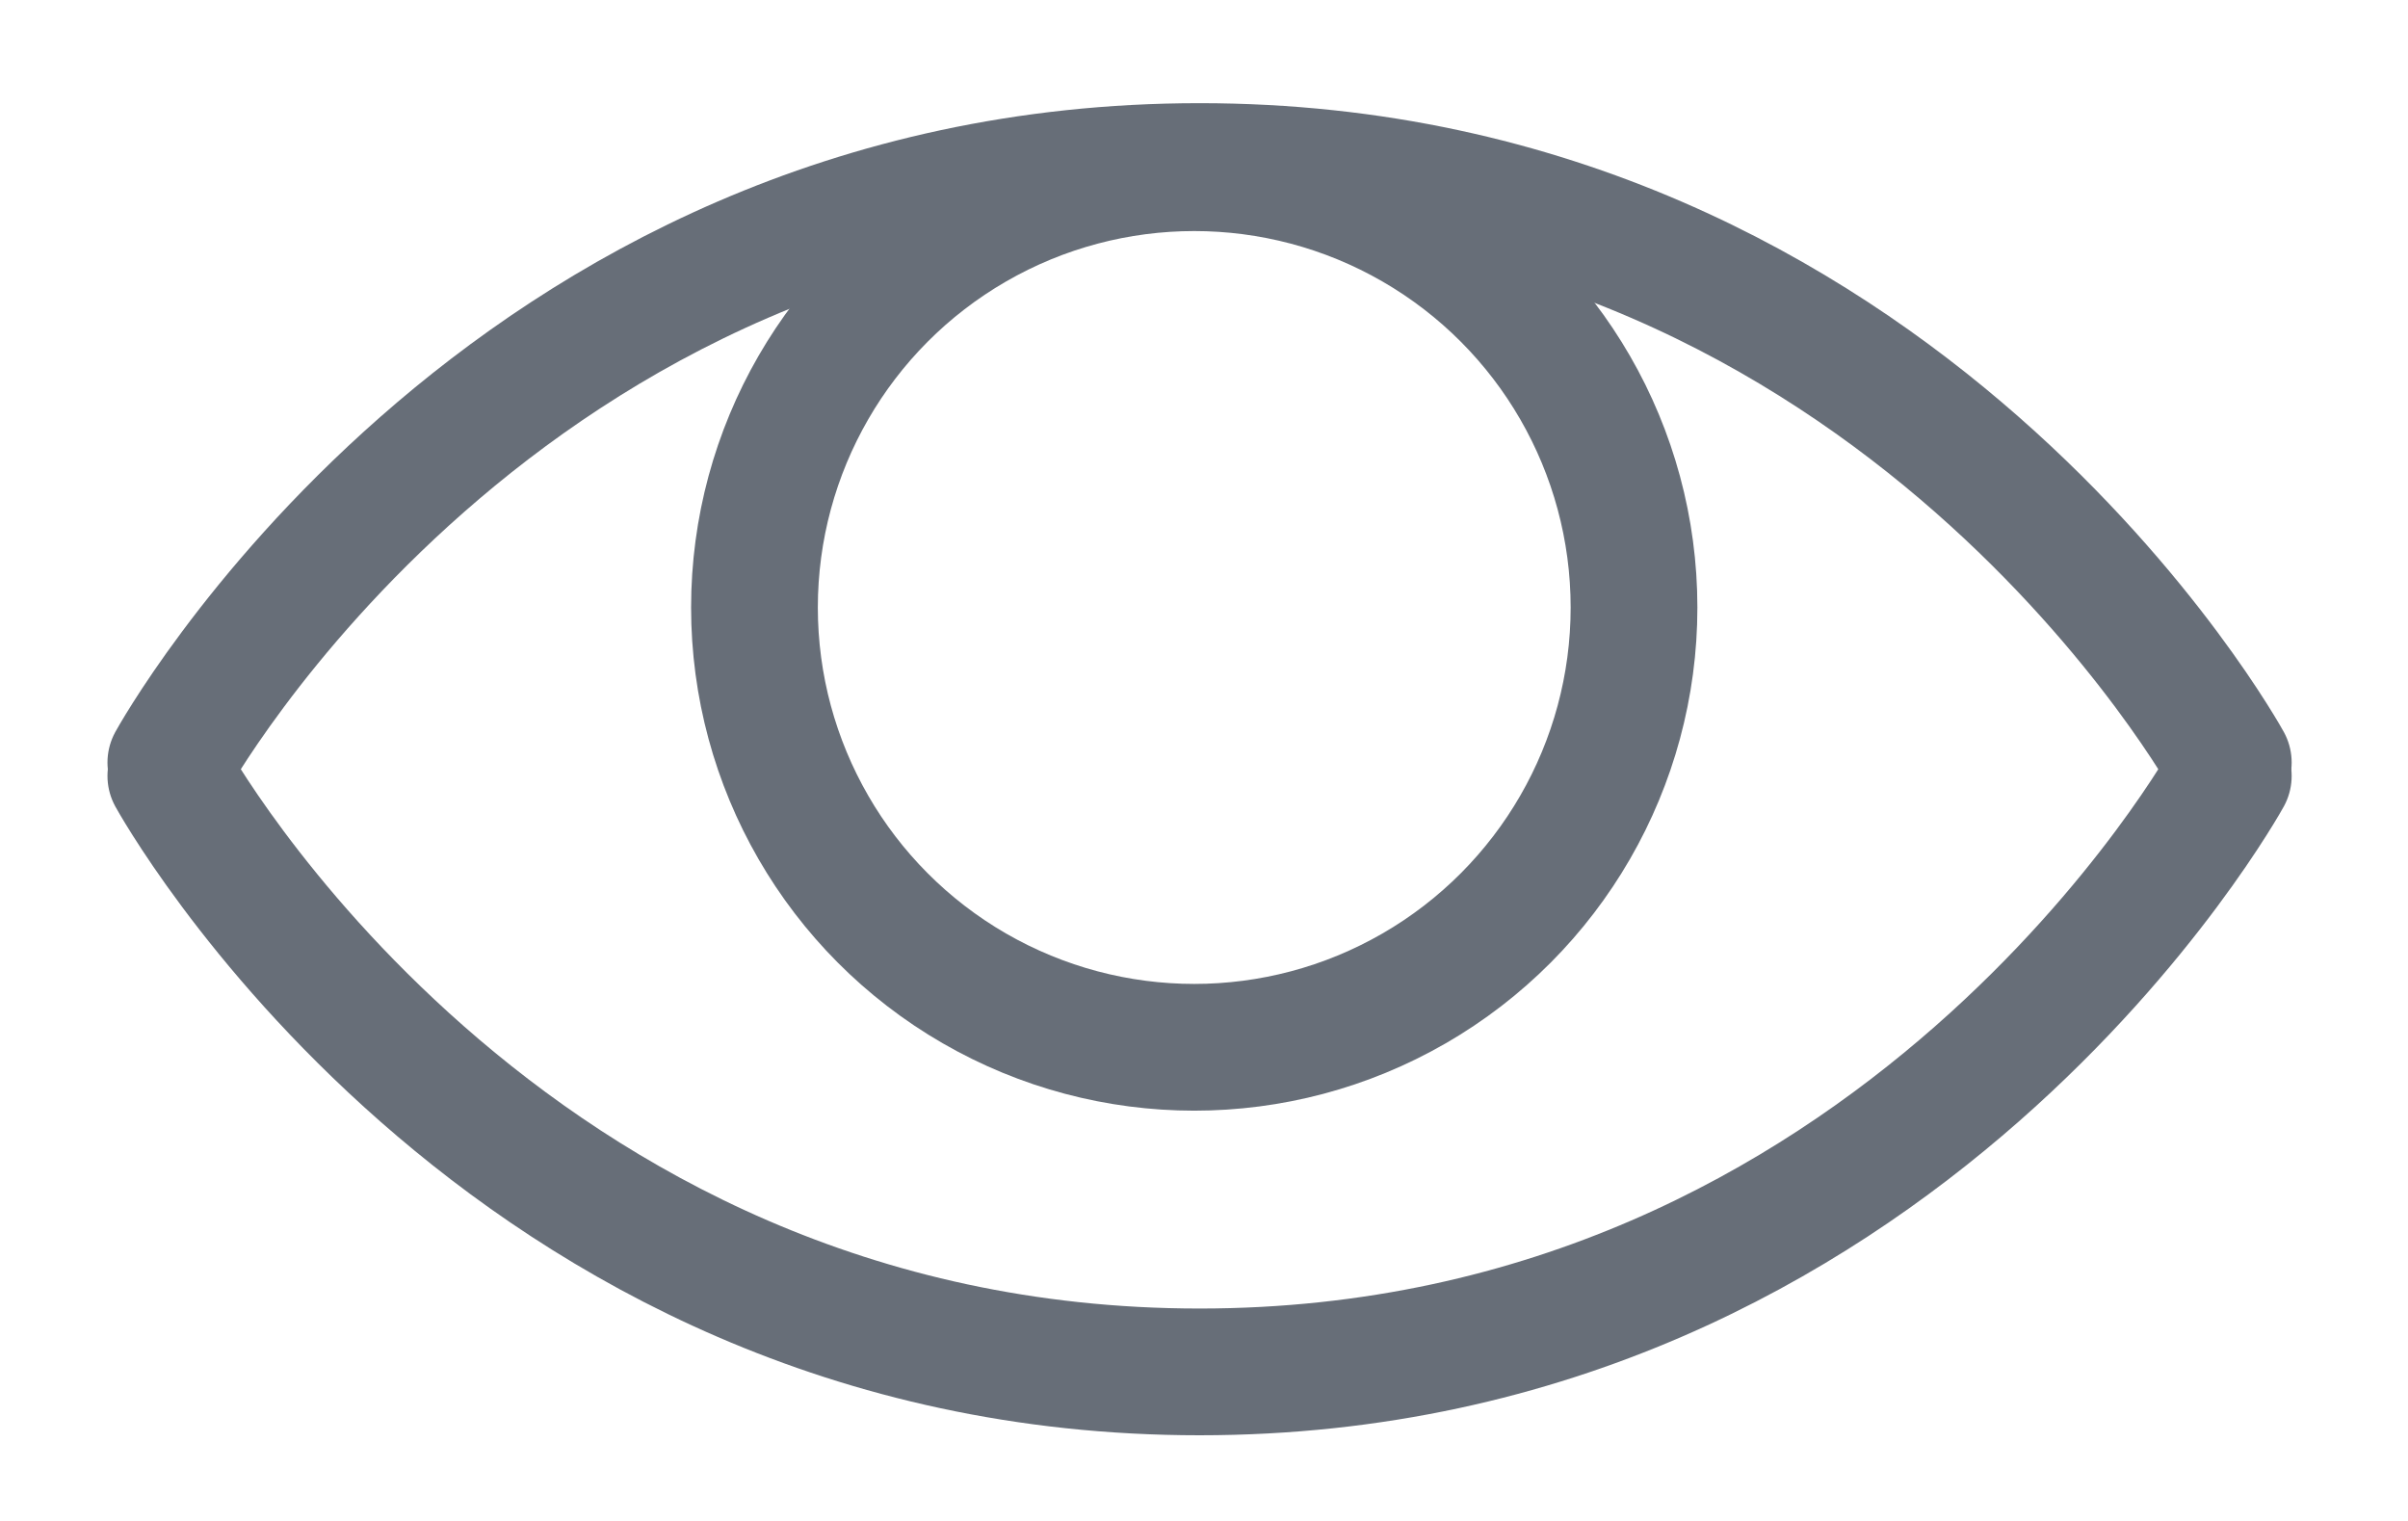
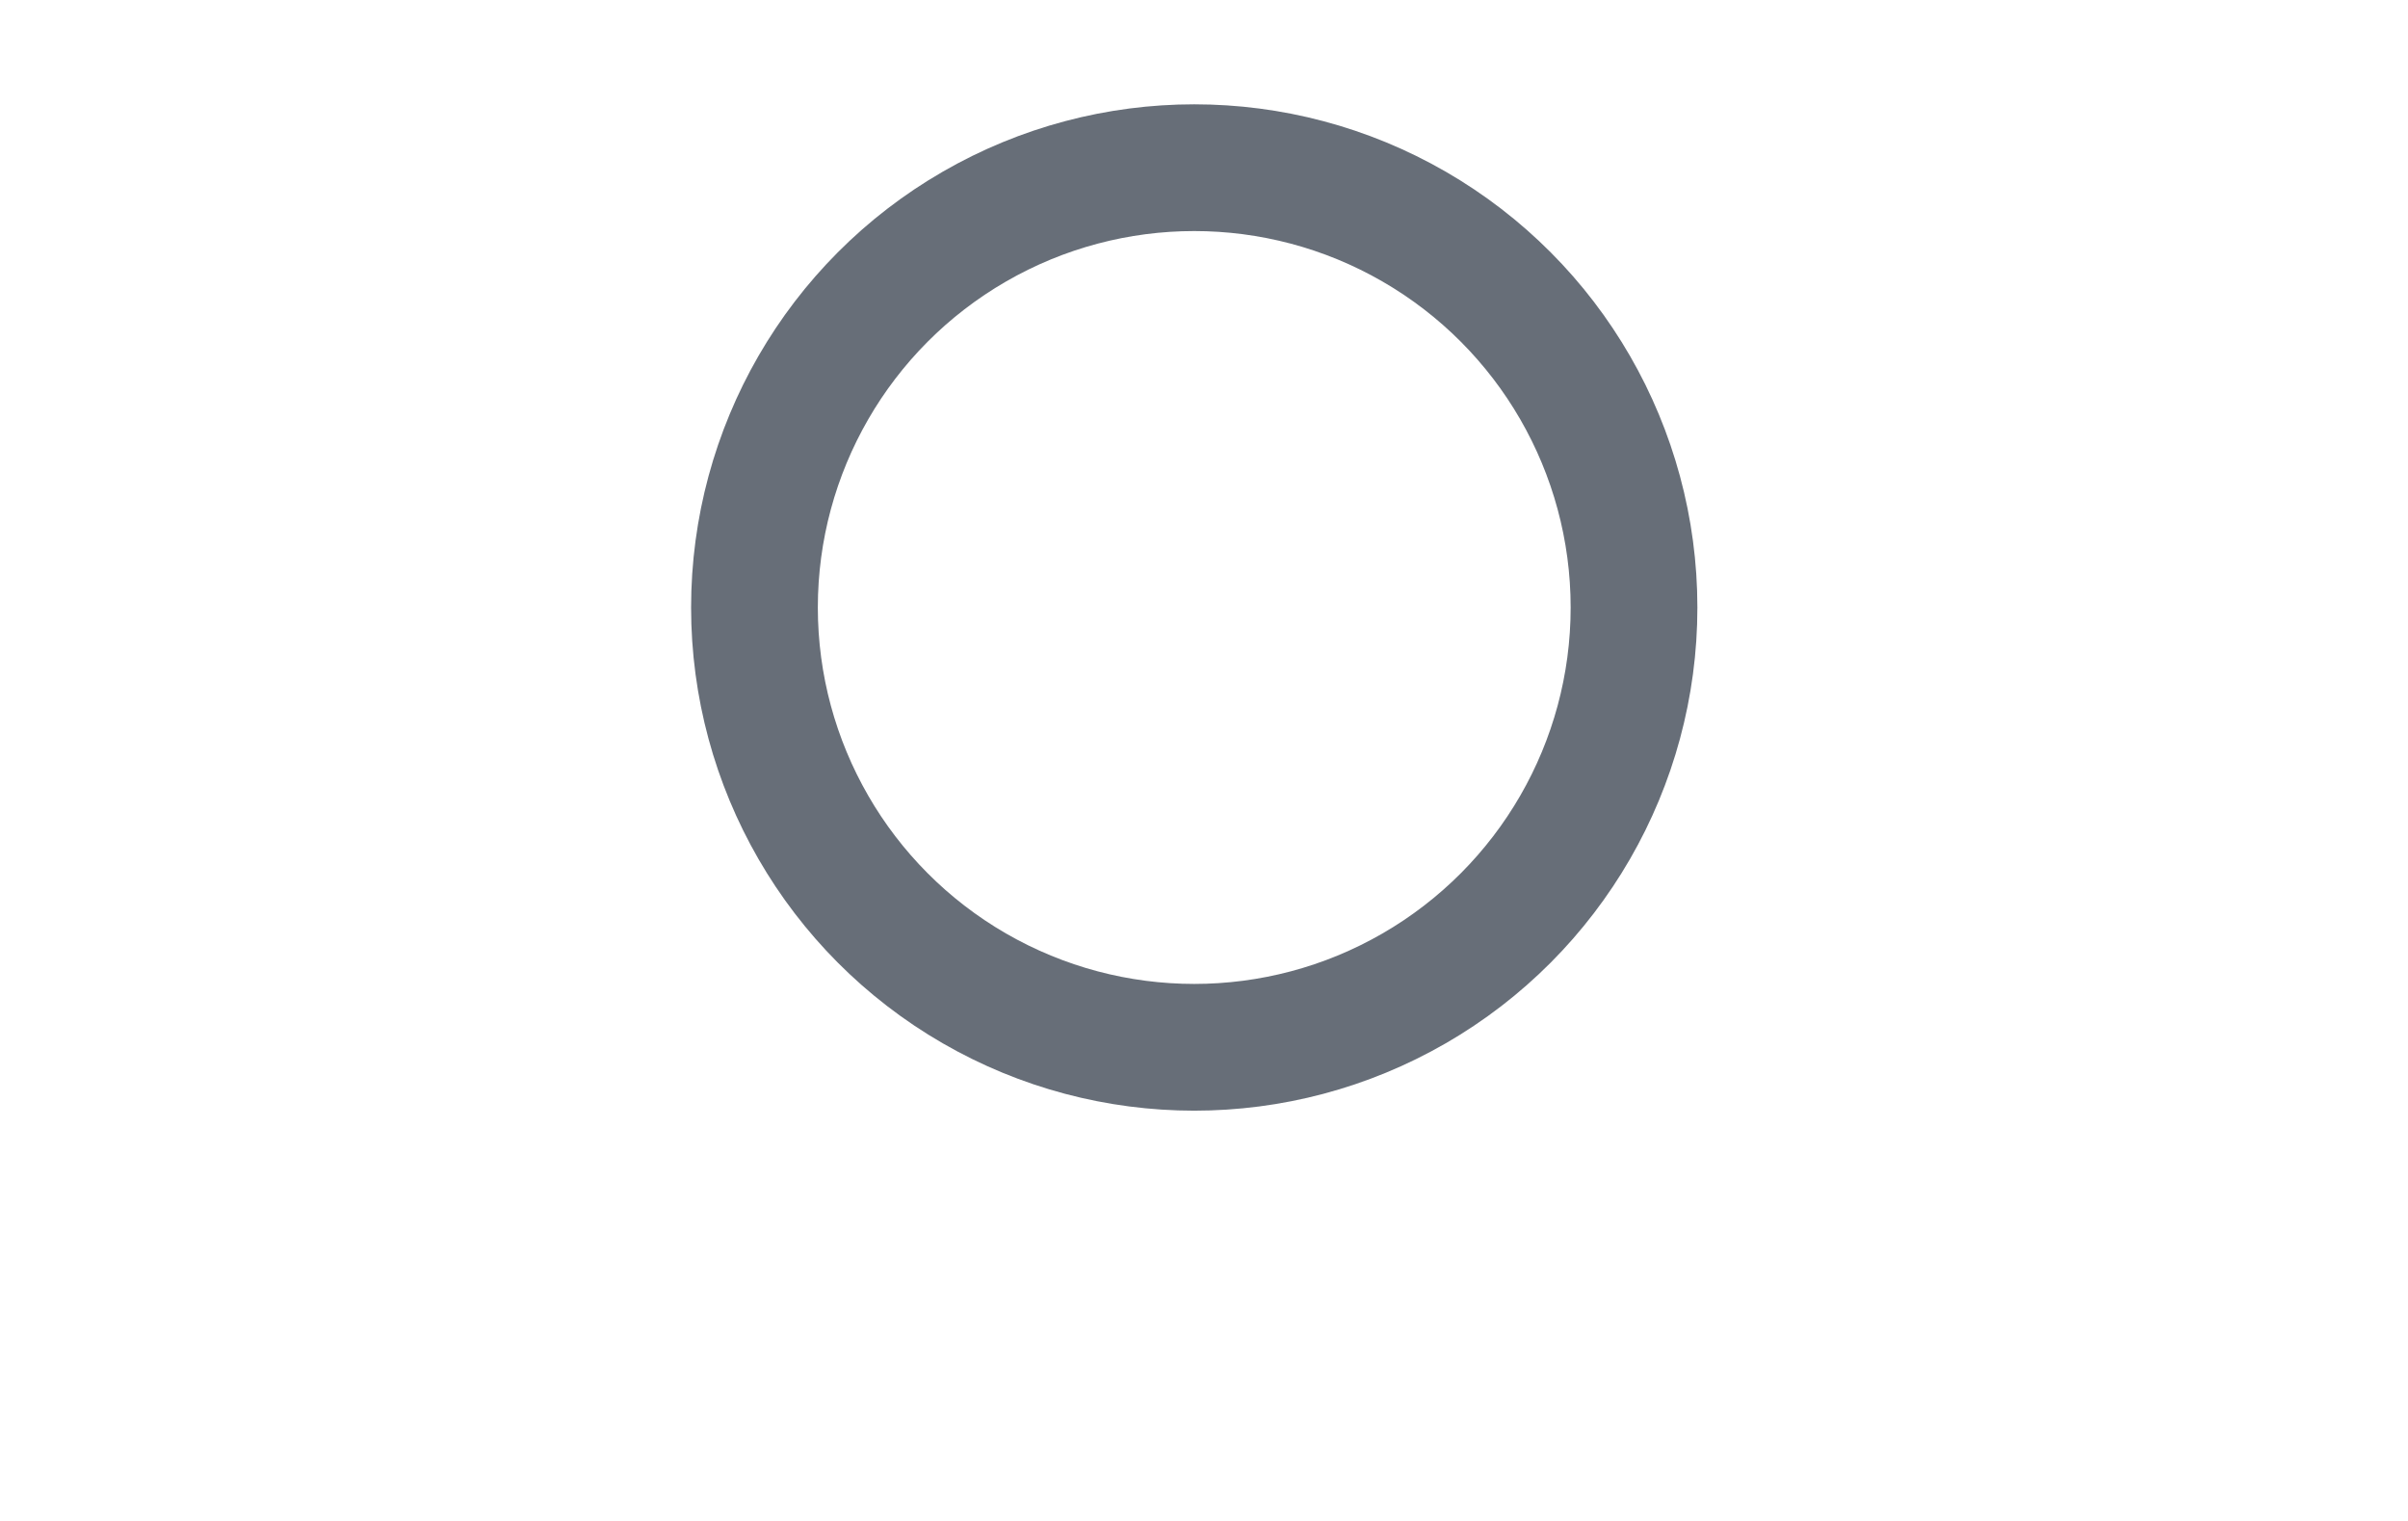
<svg xmlns="http://www.w3.org/2000/svg" width="19" height="12" viewBox="0 0 19 12" fill="none">
-   <path d="M17.582 6.016C17.582 6.016 14.999 1.314 9.465 1.314C3.93 1.314 1.348 6.016 1.348 6.016" stroke="#676E78" stroke-linecap="round" />
-   <path d="M17.582 6.122C17.582 6.122 14.999 10.824 9.465 10.824C3.93 10.824 1.348 6.122 1.348 6.122" stroke="#676E78" stroke-linecap="round" />
  <circle cx="9.423" cy="4.793" r="3.47" stroke="#676E78" stroke-linecap="round" />
</svg>